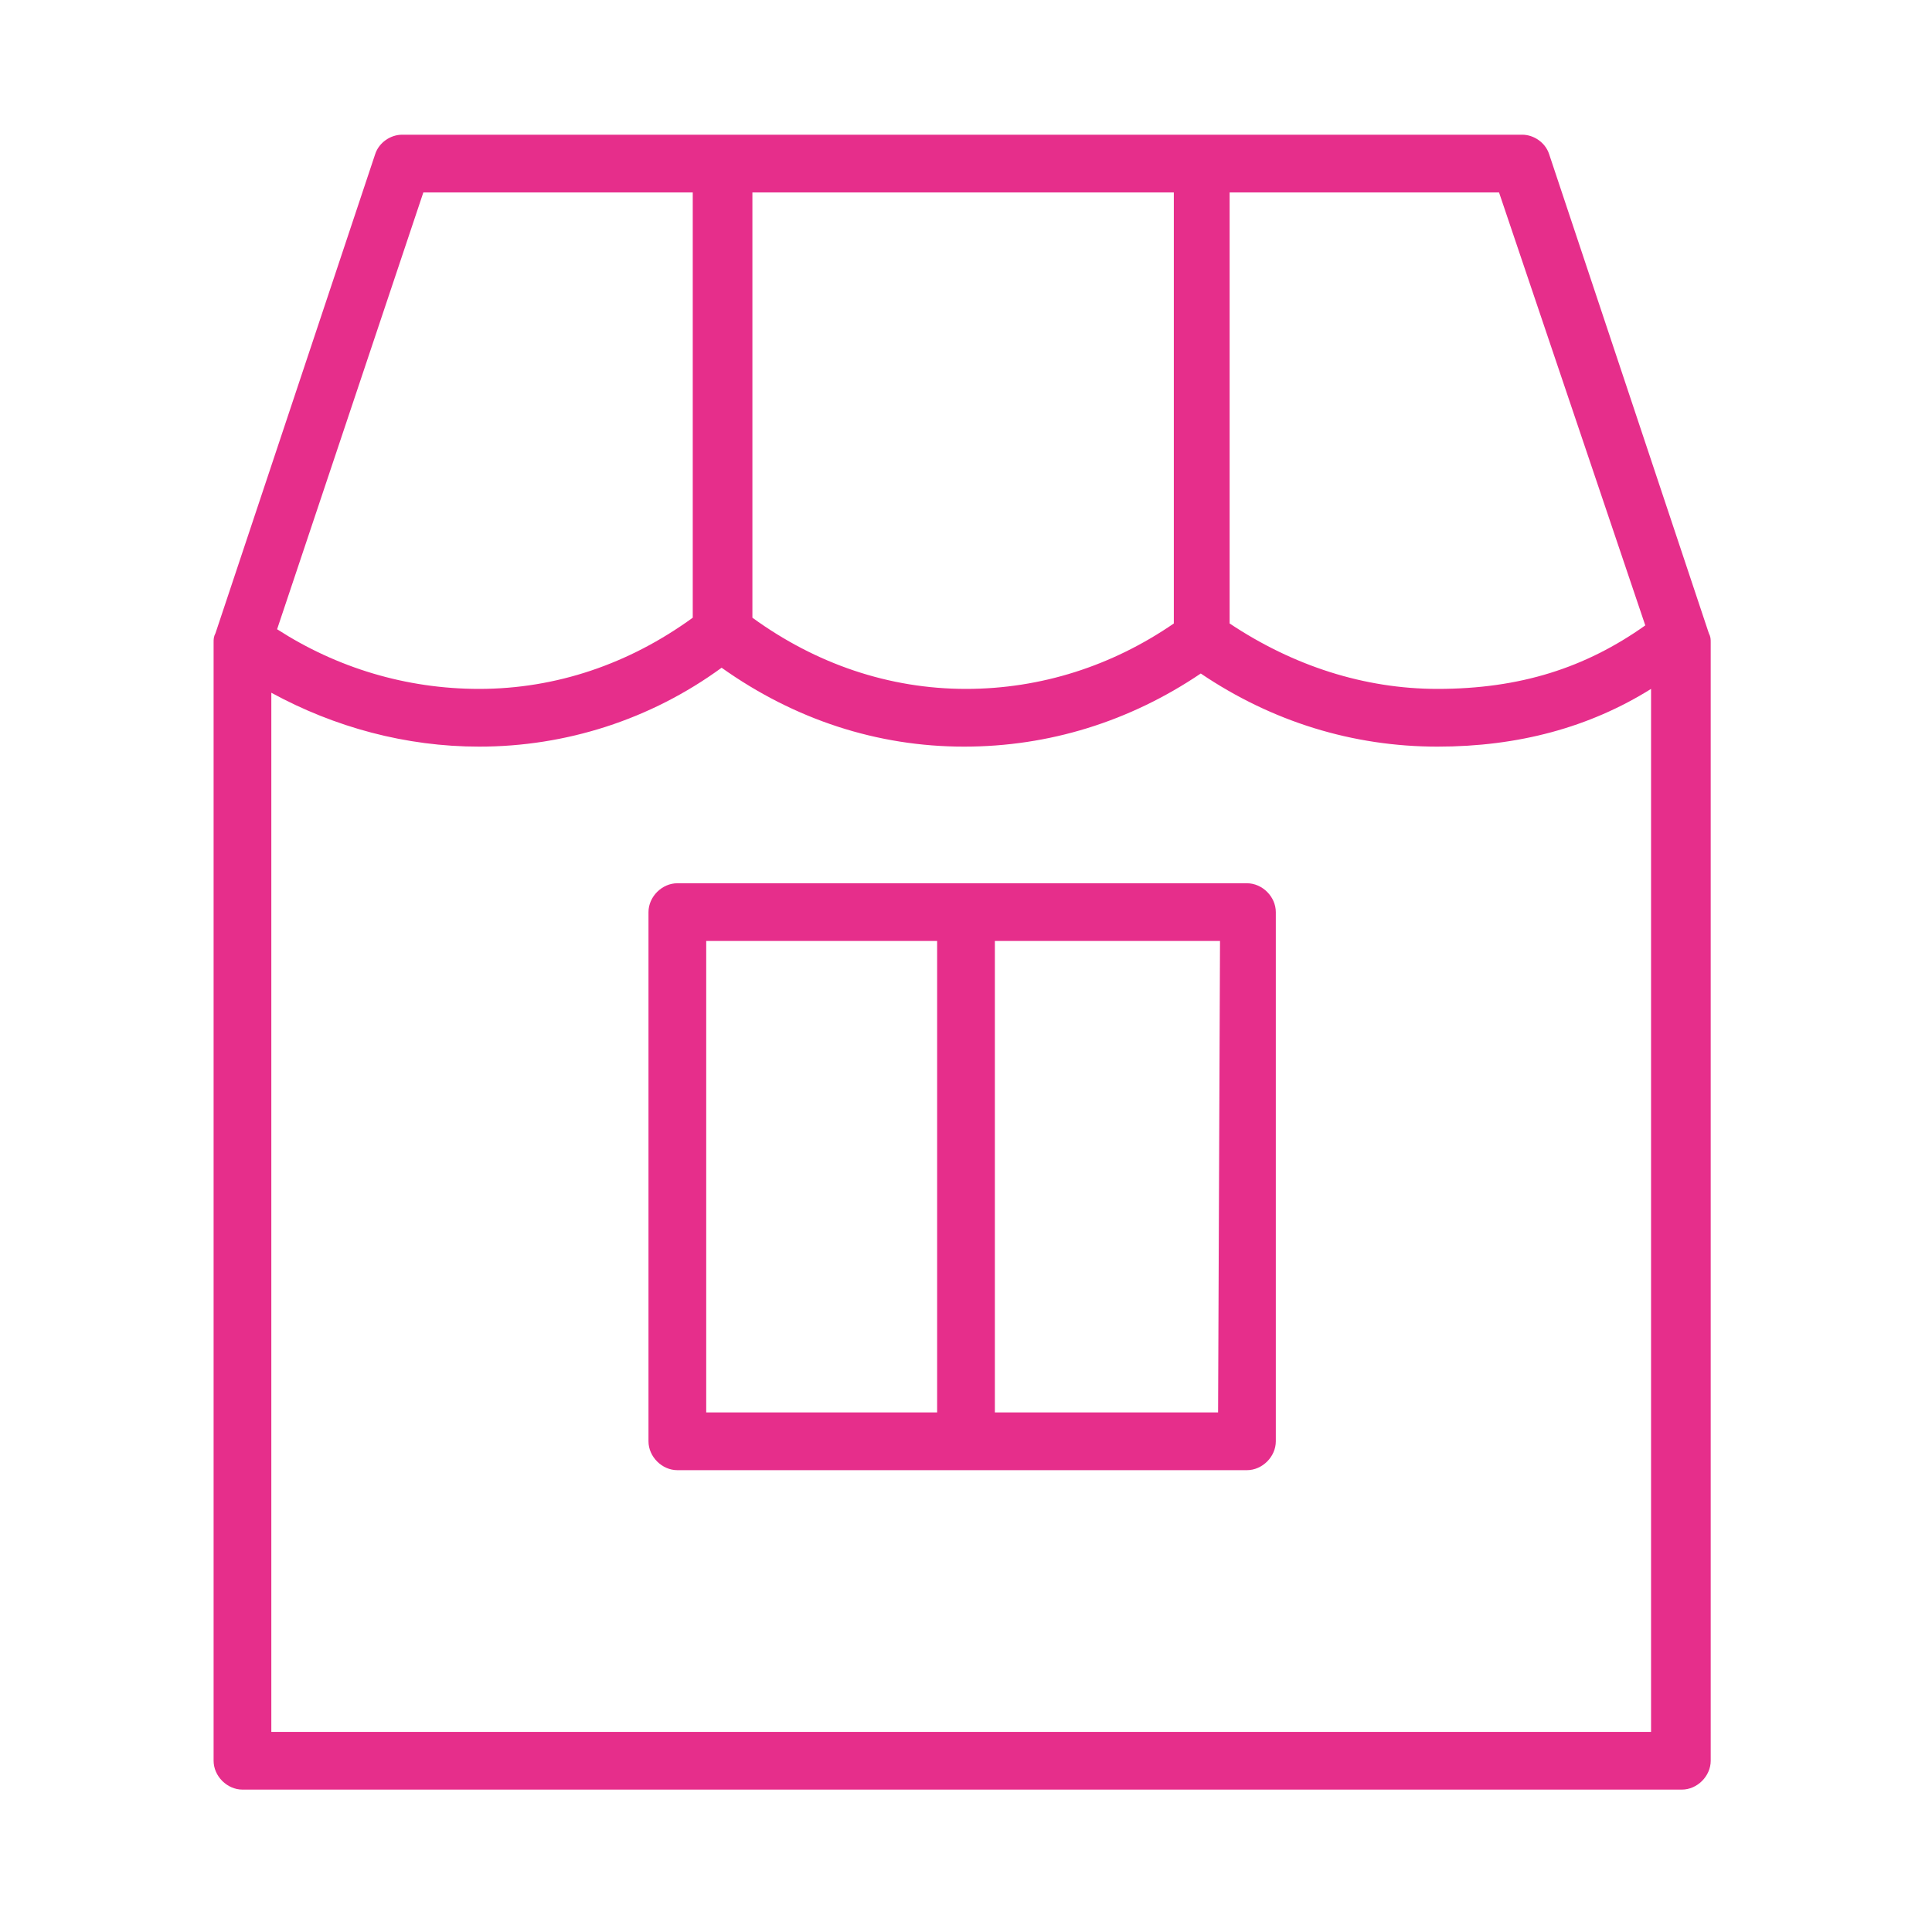
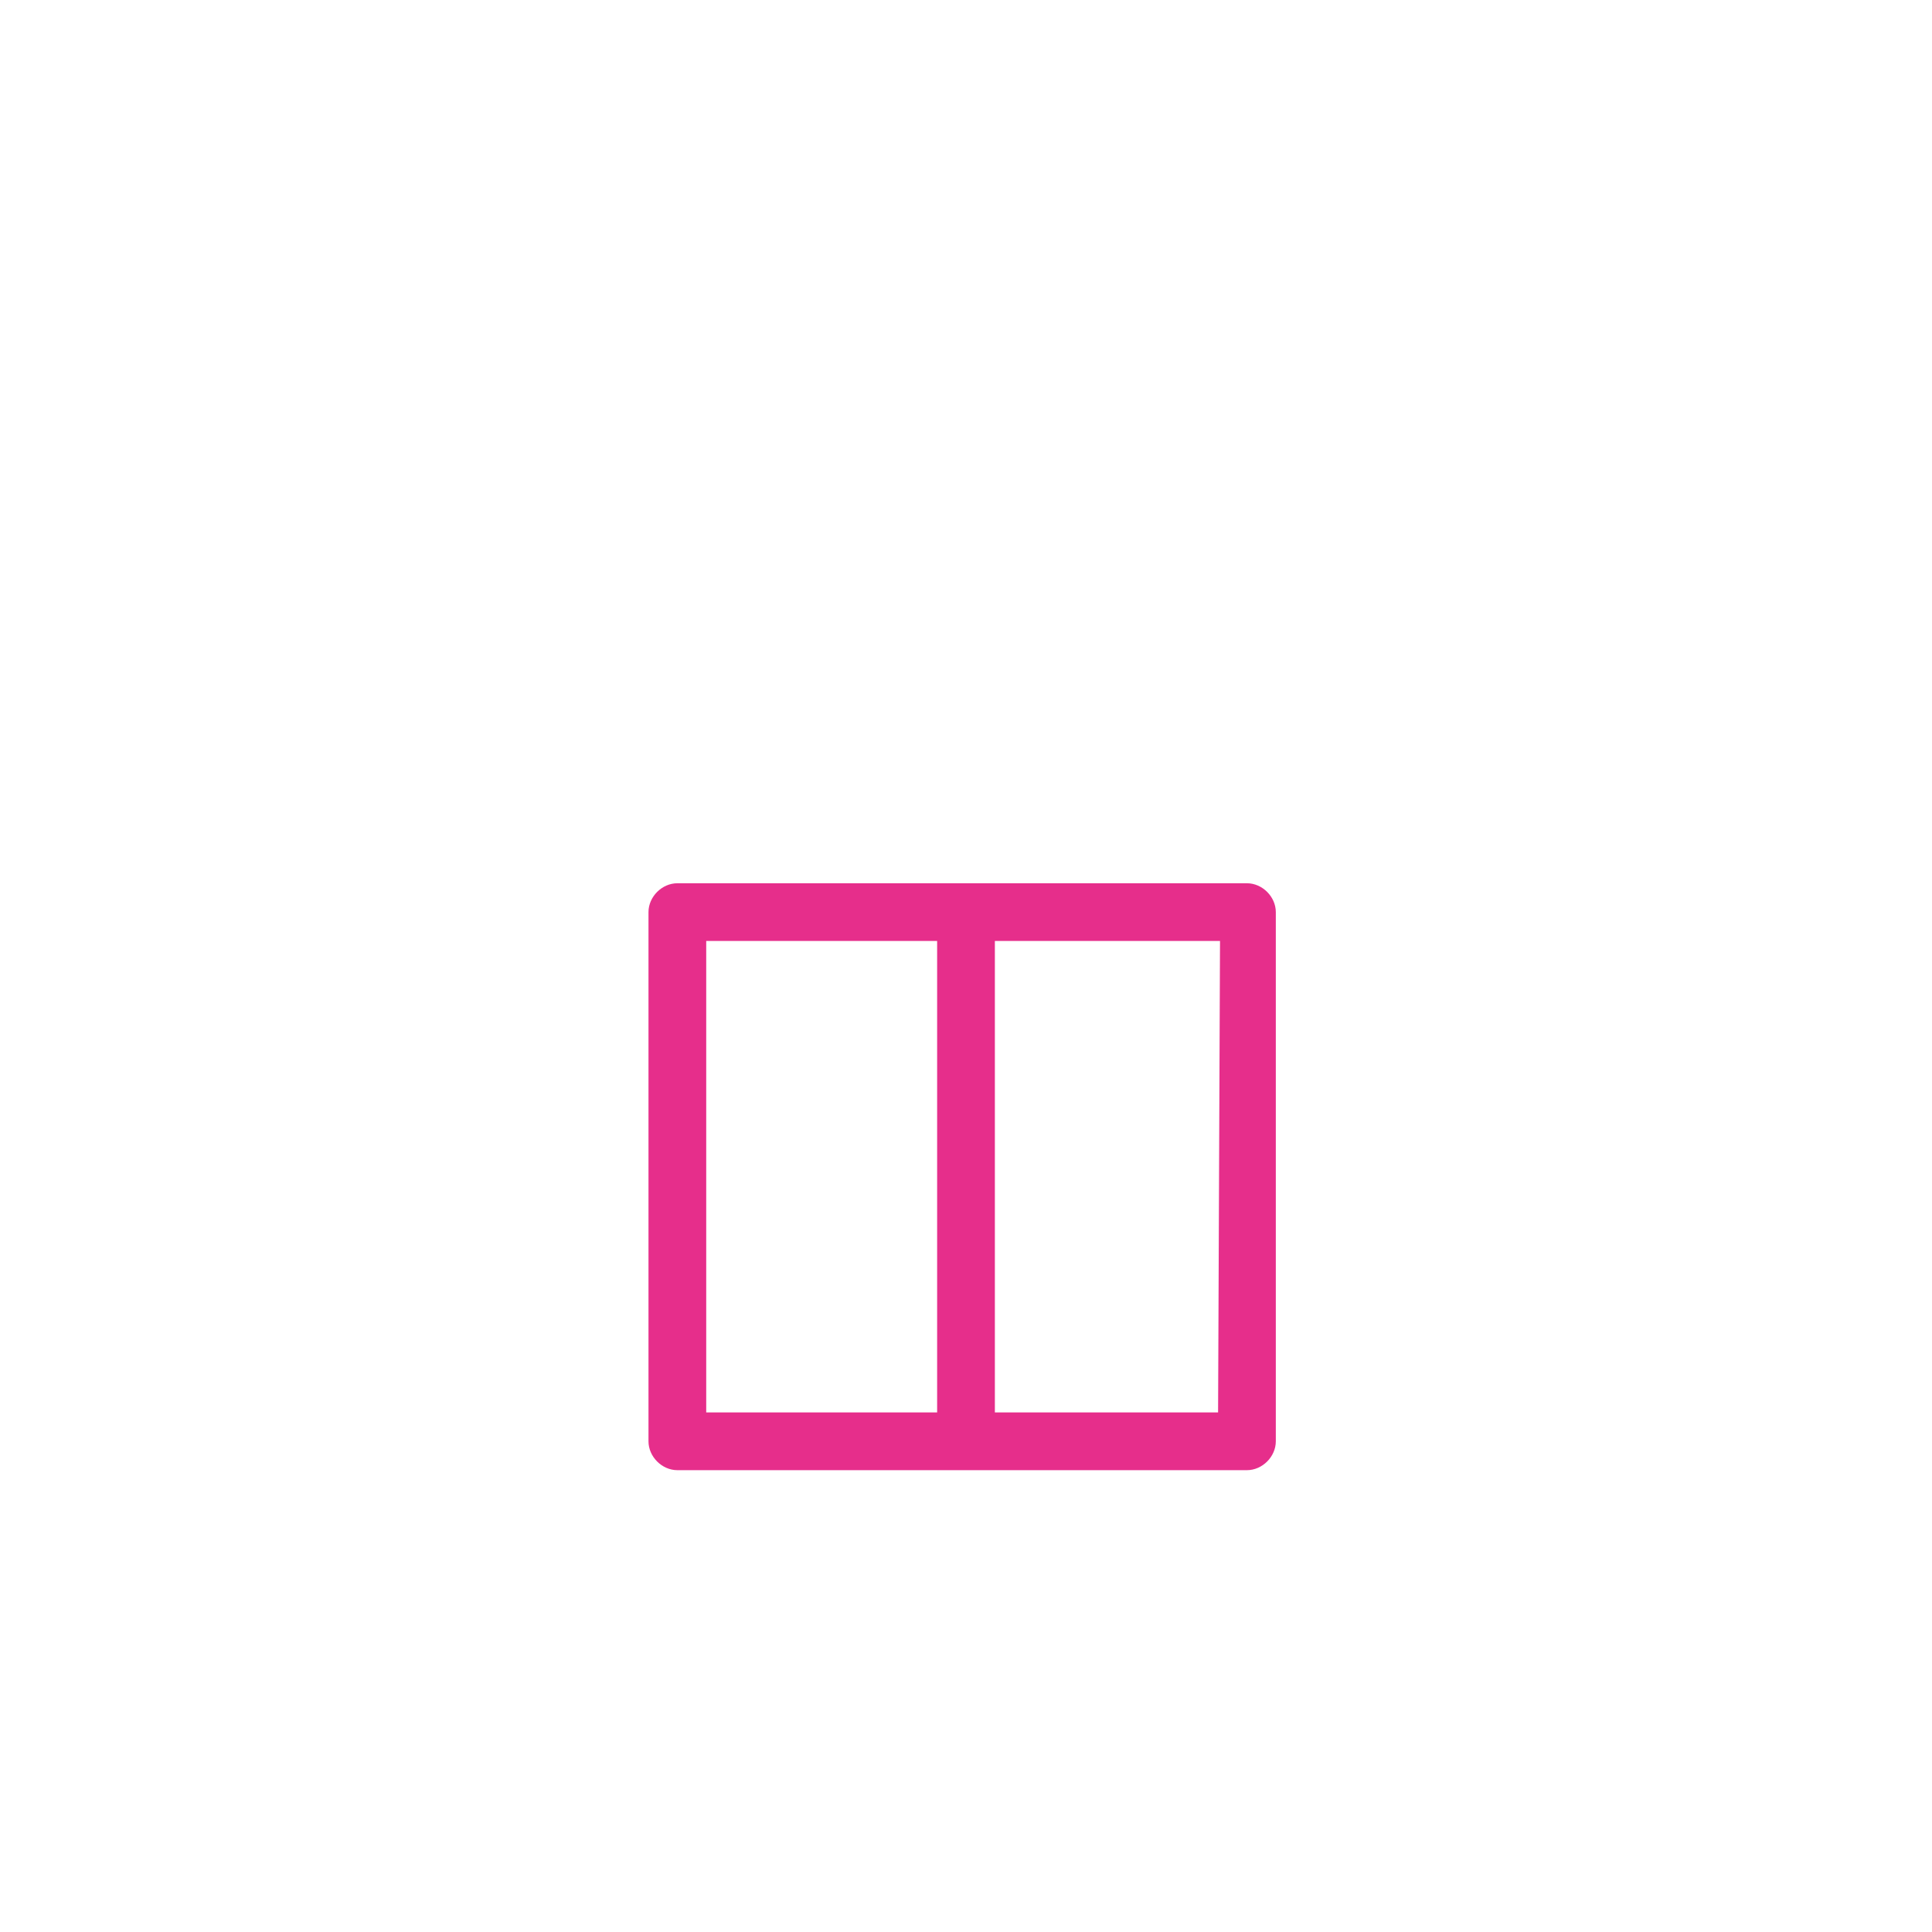
<svg xmlns="http://www.w3.org/2000/svg" id="Layer_1" x="0px" y="0px" viewBox="0 0 100.4 100.4" style="enable-background:new 0 0 100.4 100.4;" xml:space="preserve">
  <style type="text/css"> .st0{fill:#E62E8B;} </style>
  <g>
-     <path class="st0" d="M88.8,32.9L80.5,8c-0.2-0.6-0.8-1-1.4-1H20.9c-0.6,0-1.2,0.4-1.4,1l-8.3,24.9c-0.1,0.2-0.1,0.3-0.1,0.5v58.1 c0,0.8,0.7,1.5,1.5,1.5h74.8c0.8,0,1.5-0.7,1.5-1.5V33.4C88.9,33.2,88.9,33.1,88.8,32.9z M85.5,32.5c-3.1,2.2-6.5,3.3-10.8,3.3 c-3.8,0-7.5-1.2-10.8-3.4V10h14L85.5,32.5z M39,10H61v22.4c-3.2,2.2-6.9,3.4-10.8,3.4c-4,0-7.8-1.3-11.1-3.7V10z M22,10h14v22.1 c-3.3,2.4-7.1,3.7-11.1,3.7c-3.8,0-7.4-1.1-10.5-3.1L22,10z M14.1,90V36c3.3,1.8,7,2.8,10.8,2.8c4.5,0,8.9-1.4,12.6-4.1 c3.8,2.7,8.1,4.1,12.6,4.1c4.4,0,8.6-1.3,12.3-3.8c3.7,2.5,7.9,3.8,12.3,3.8c4.2,0,7.9-1,11.1-3V90H14.1z" />
-     <path class="st0" d="M64.8,45.9H35.2c-0.8,0-1.5,0.7-1.5,1.5v27.5c0,0.8,0.7,1.5,1.5,1.5h29.6c0.8,0,1.5-0.7,1.5-1.5V47.4 C66.3,46.6,65.6,45.9,64.8,45.9z M36.7,48.9h12v24.5h-12V48.9z M63.3,73.4H51.7V48.9h11.7L63.3,73.4L63.3,73.4z" />
+     <path class="st0" d="M64.8,45.9H35.2c-0.8,0-1.5,0.7-1.5,1.5v27.5c0,0.8,0.7,1.5,1.5,1.5h29.6c0.8,0,1.5-0.7,1.5-1.5V47.4 C66.3,46.6,65.6,45.9,64.8,45.9M36.7,48.9h12v24.5h-12V48.9z M63.3,73.4H51.7V48.9h11.7L63.3,73.4L63.3,73.4z" />
  </g>
</svg>